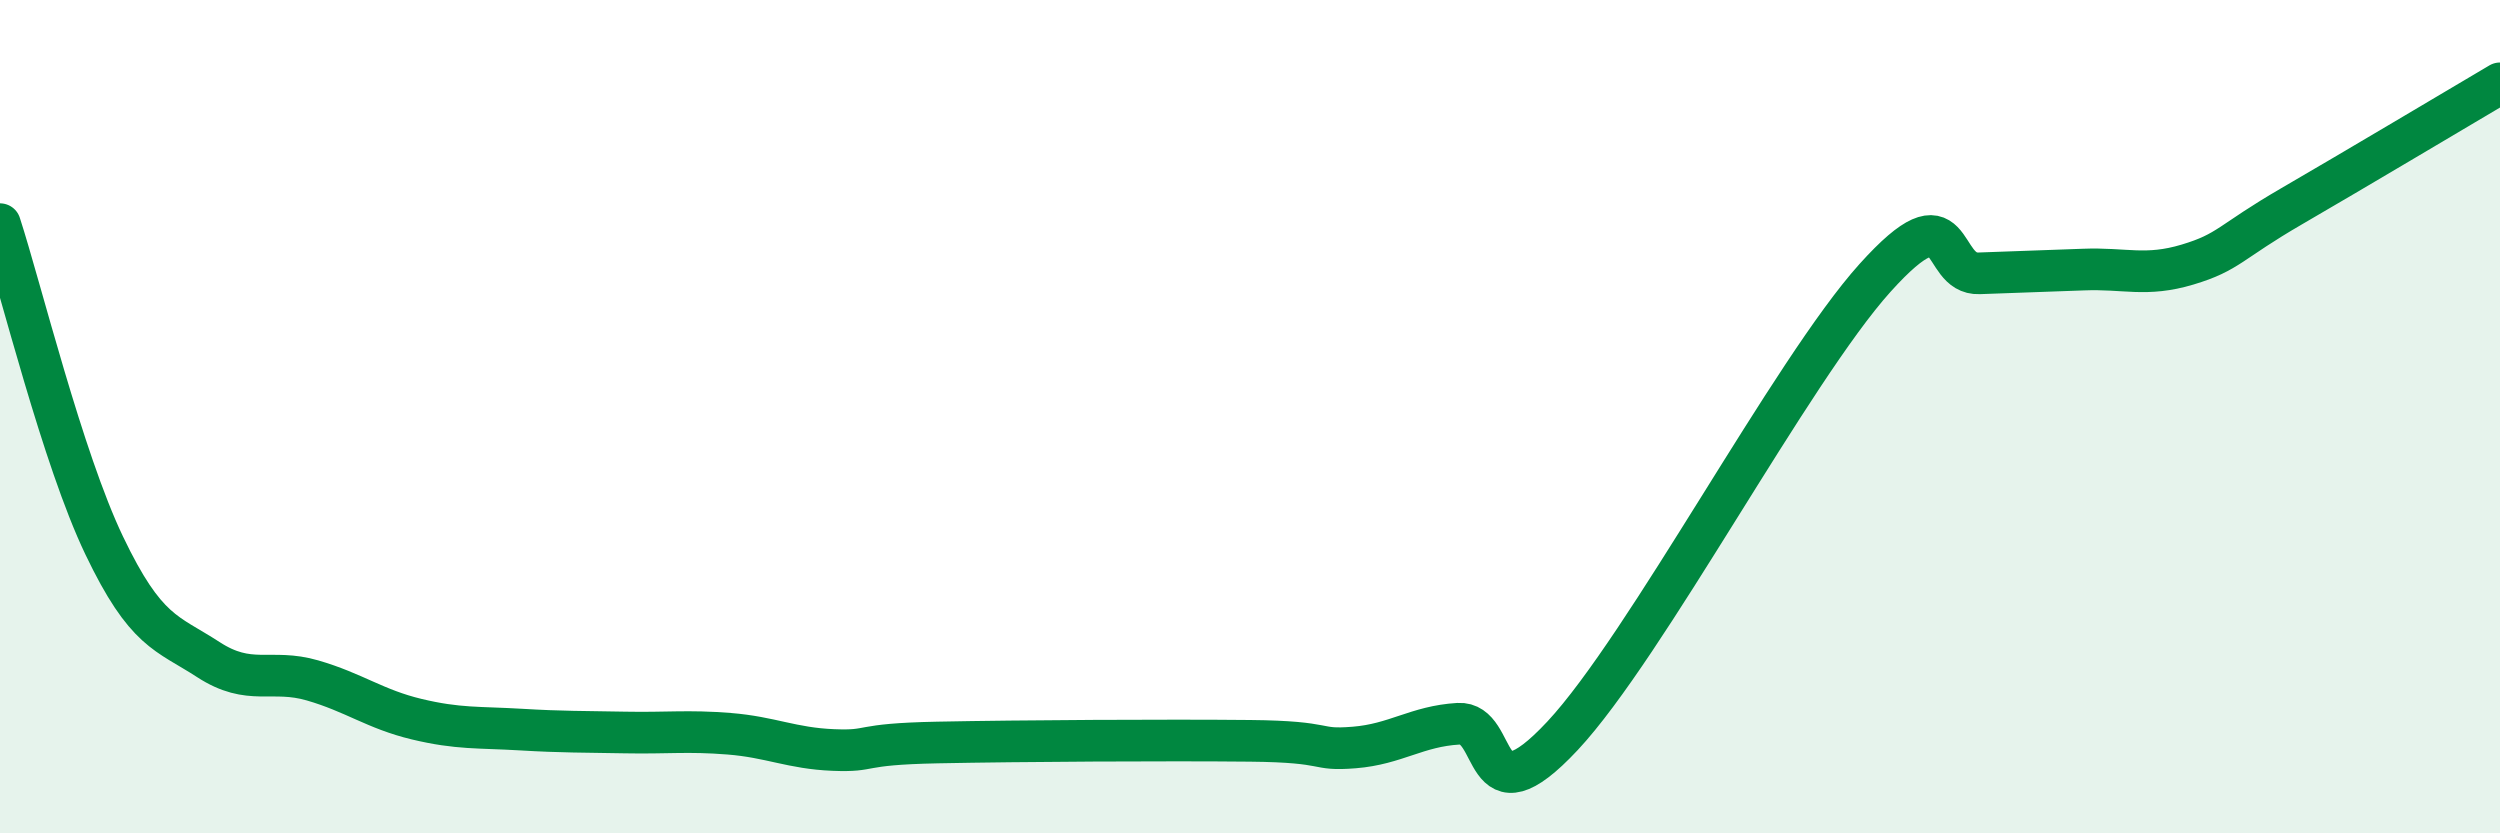
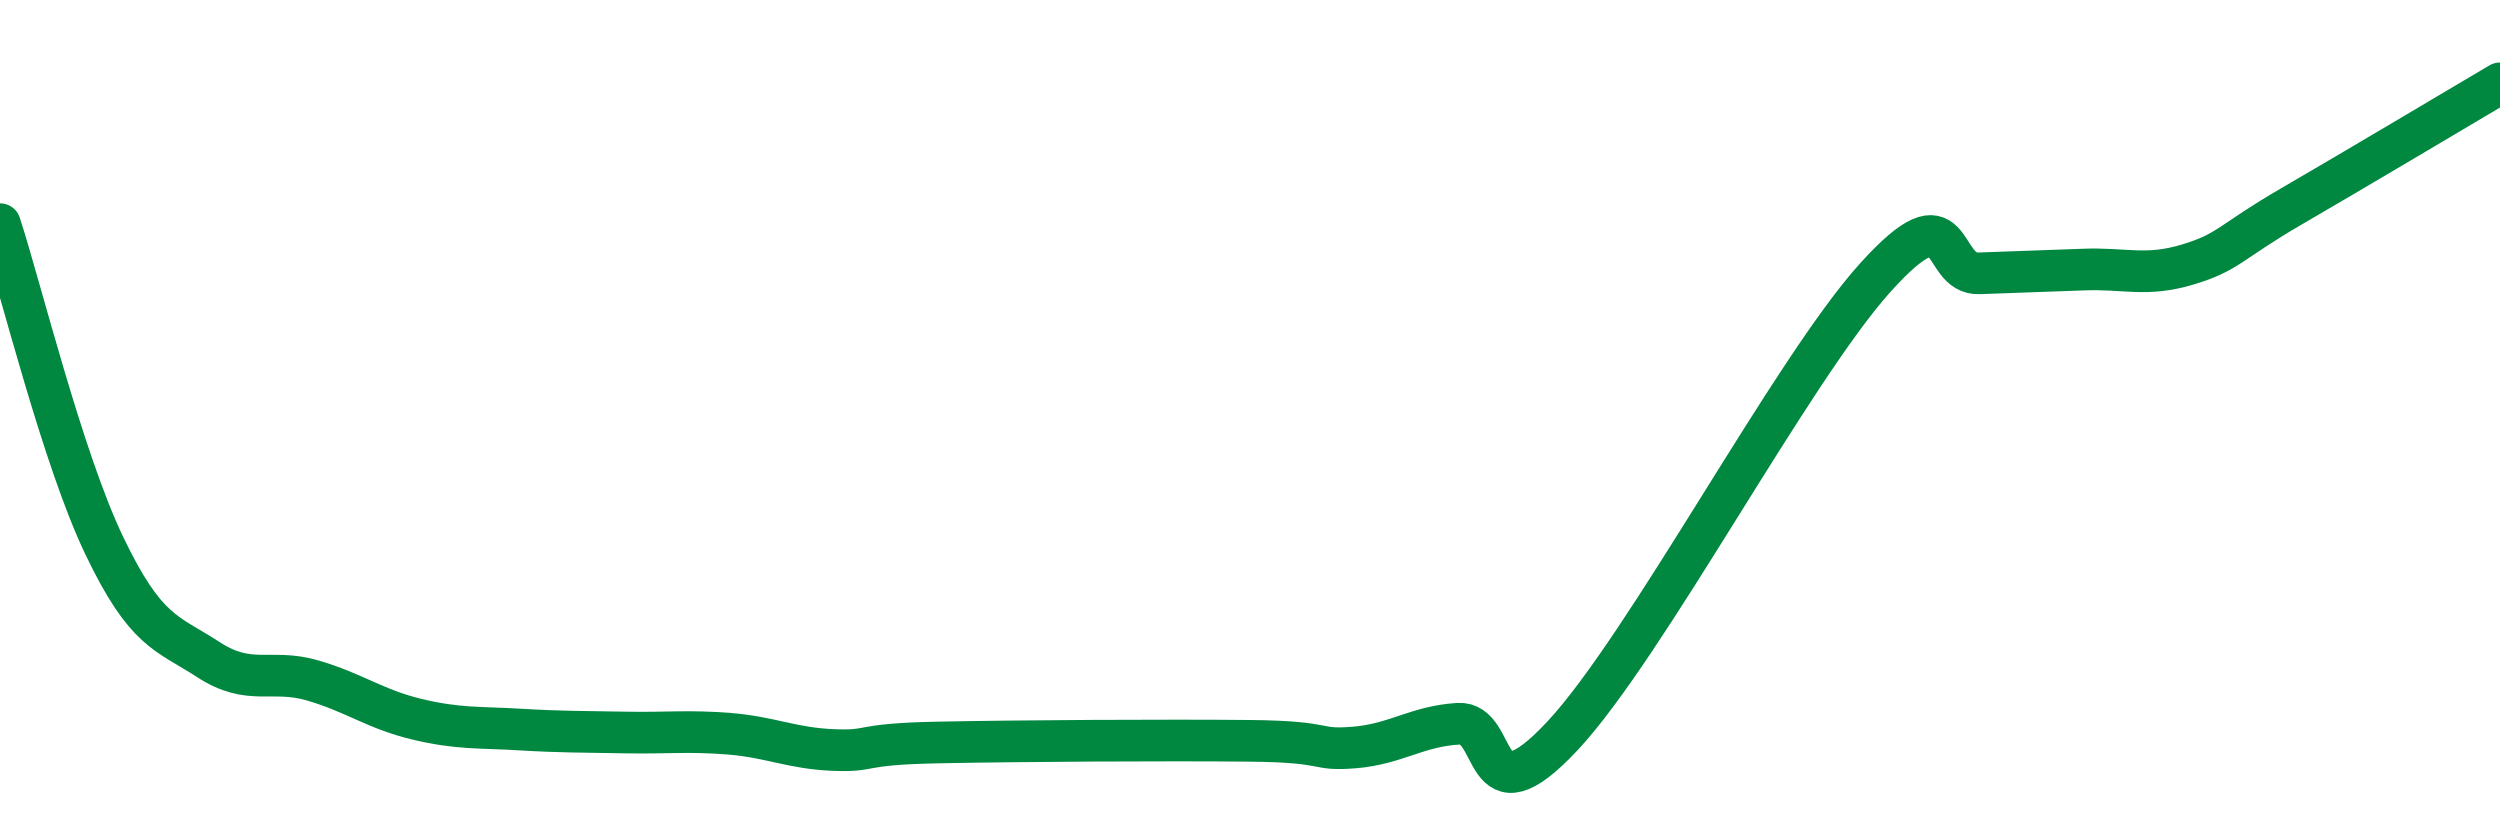
<svg xmlns="http://www.w3.org/2000/svg" width="60" height="20" viewBox="0 0 60 20">
-   <path d="M 0,5.38 C 0.5,6.92 1.5,11 2.5,13.09 C 3.5,15.18 4,15.18 5,15.83 C 6,16.48 6.5,16.04 7.5,16.33 C 8.5,16.62 9,17.02 10,17.26 C 11,17.5 11.5,17.45 12.5,17.51 C 13.5,17.57 14,17.56 15,17.58 C 16,17.6 16.5,17.53 17.5,17.61 C 18.5,17.69 19,17.96 20,18 C 21,18.04 20.5,17.86 22.5,17.82 C 24.5,17.78 28,17.76 30,17.78 C 32,17.8 31.5,18.02 32.5,17.94 C 33.5,17.86 34,17.43 35,17.37 C 36,17.31 35.5,19.8 37.5,17.66 C 39.5,15.52 43,8.89 45,6.67 C 47,4.45 46.5,6.6 47.5,6.56 C 48.5,6.52 49,6.51 50,6.47 C 51,6.43 51.5,6.65 52.5,6.35 C 53.5,6.05 53.5,5.82 55,4.95 C 56.5,4.08 59,2.59 60,2L60 20L0 20Z" fill="#008740" opacity="0.1" stroke-linecap="round" stroke-linejoin="round" />
  <path d="M 0,5.38 C 0.5,6.92 1.5,11 2.5,13.09 C 3.5,15.18 4,15.18 5,15.83 C 6,16.48 6.5,16.04 7.5,16.33 C 8.5,16.62 9,17.02 10,17.26 C 11,17.5 11.5,17.45 12.5,17.51 C 13.5,17.57 14,17.56 15,17.58 C 16,17.6 16.5,17.53 17.5,17.61 C 18.5,17.69 19,17.96 20,18 C 21,18.04 20.5,17.86 22.5,17.82 C 24.5,17.78 28,17.76 30,17.78 C 32,17.8 31.5,18.02 32.5,17.94 C 33.5,17.86 34,17.43 35,17.37 C 36,17.31 35.5,19.8 37.5,17.66 C 39.5,15.52 43,8.89 45,6.67 C 47,4.45 46.5,6.6 47.5,6.56 C 48.5,6.52 49,6.51 50,6.47 C 51,6.43 51.5,6.65 52.5,6.35 C 53.5,6.05 53.5,5.82 55,4.95 C 56.5,4.08 59,2.59 60,2" stroke="#008740" stroke-width="1" fill="none" stroke-linecap="round" stroke-linejoin="round" />
</svg>